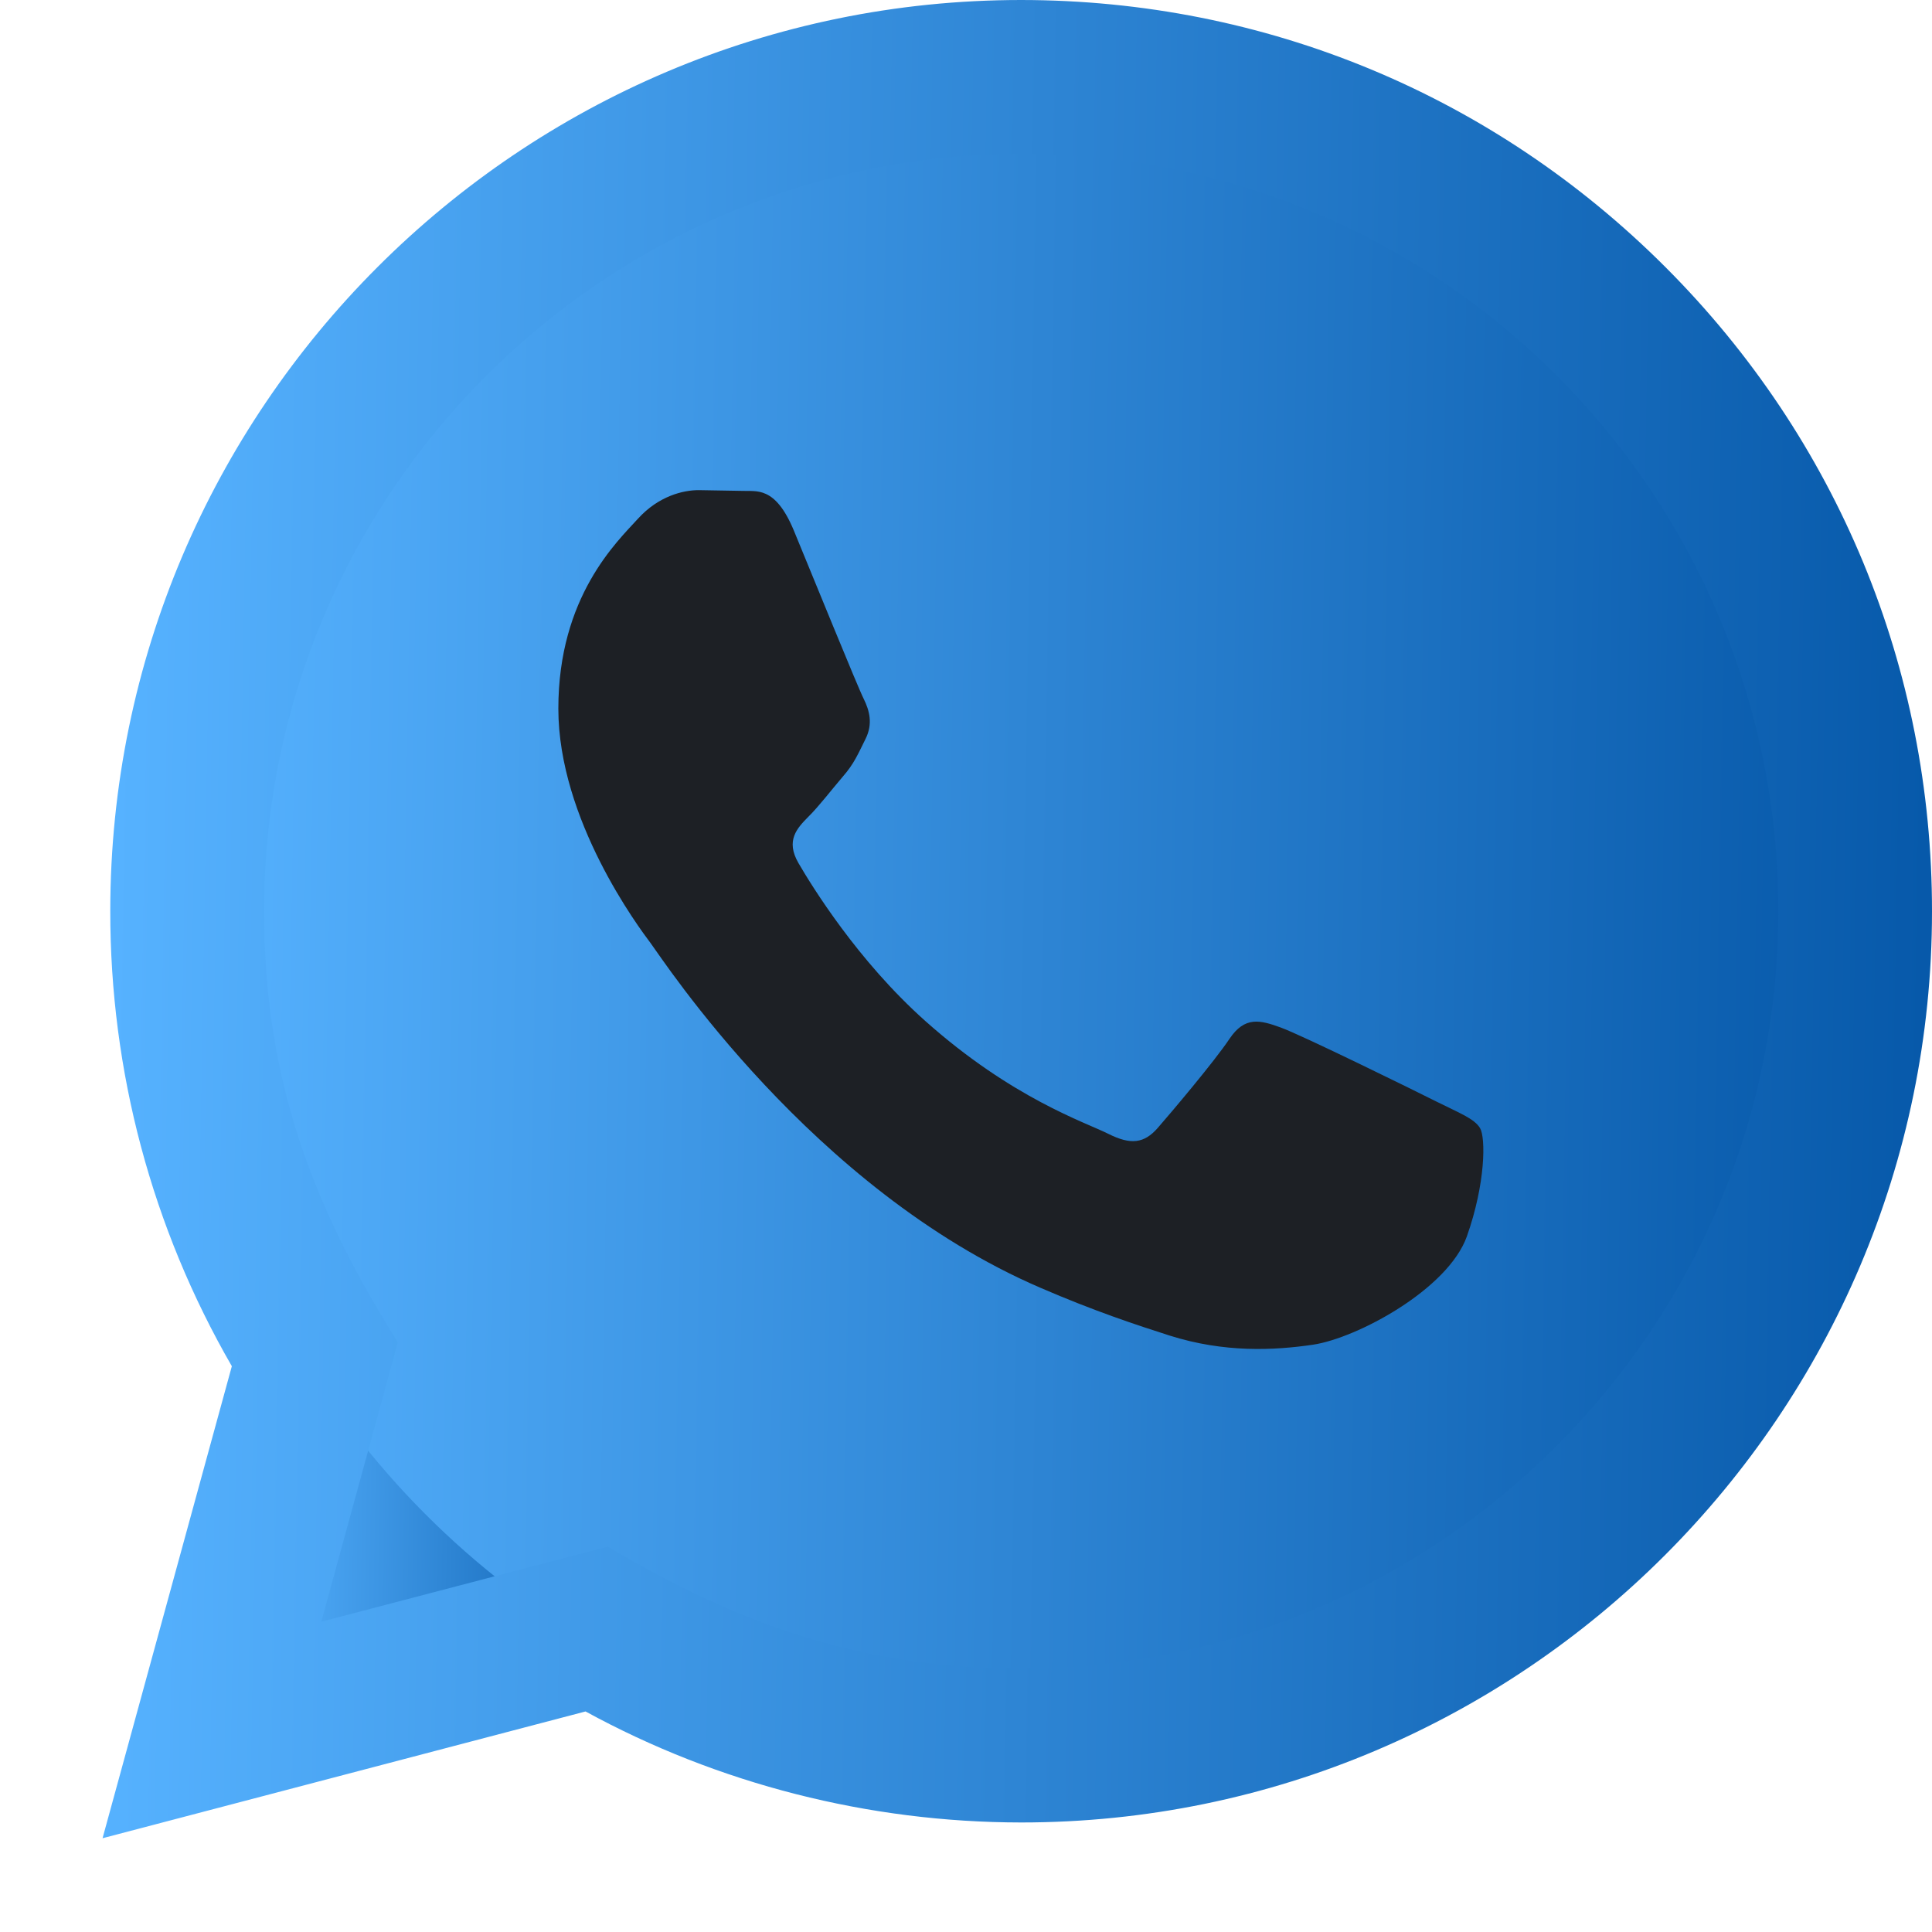
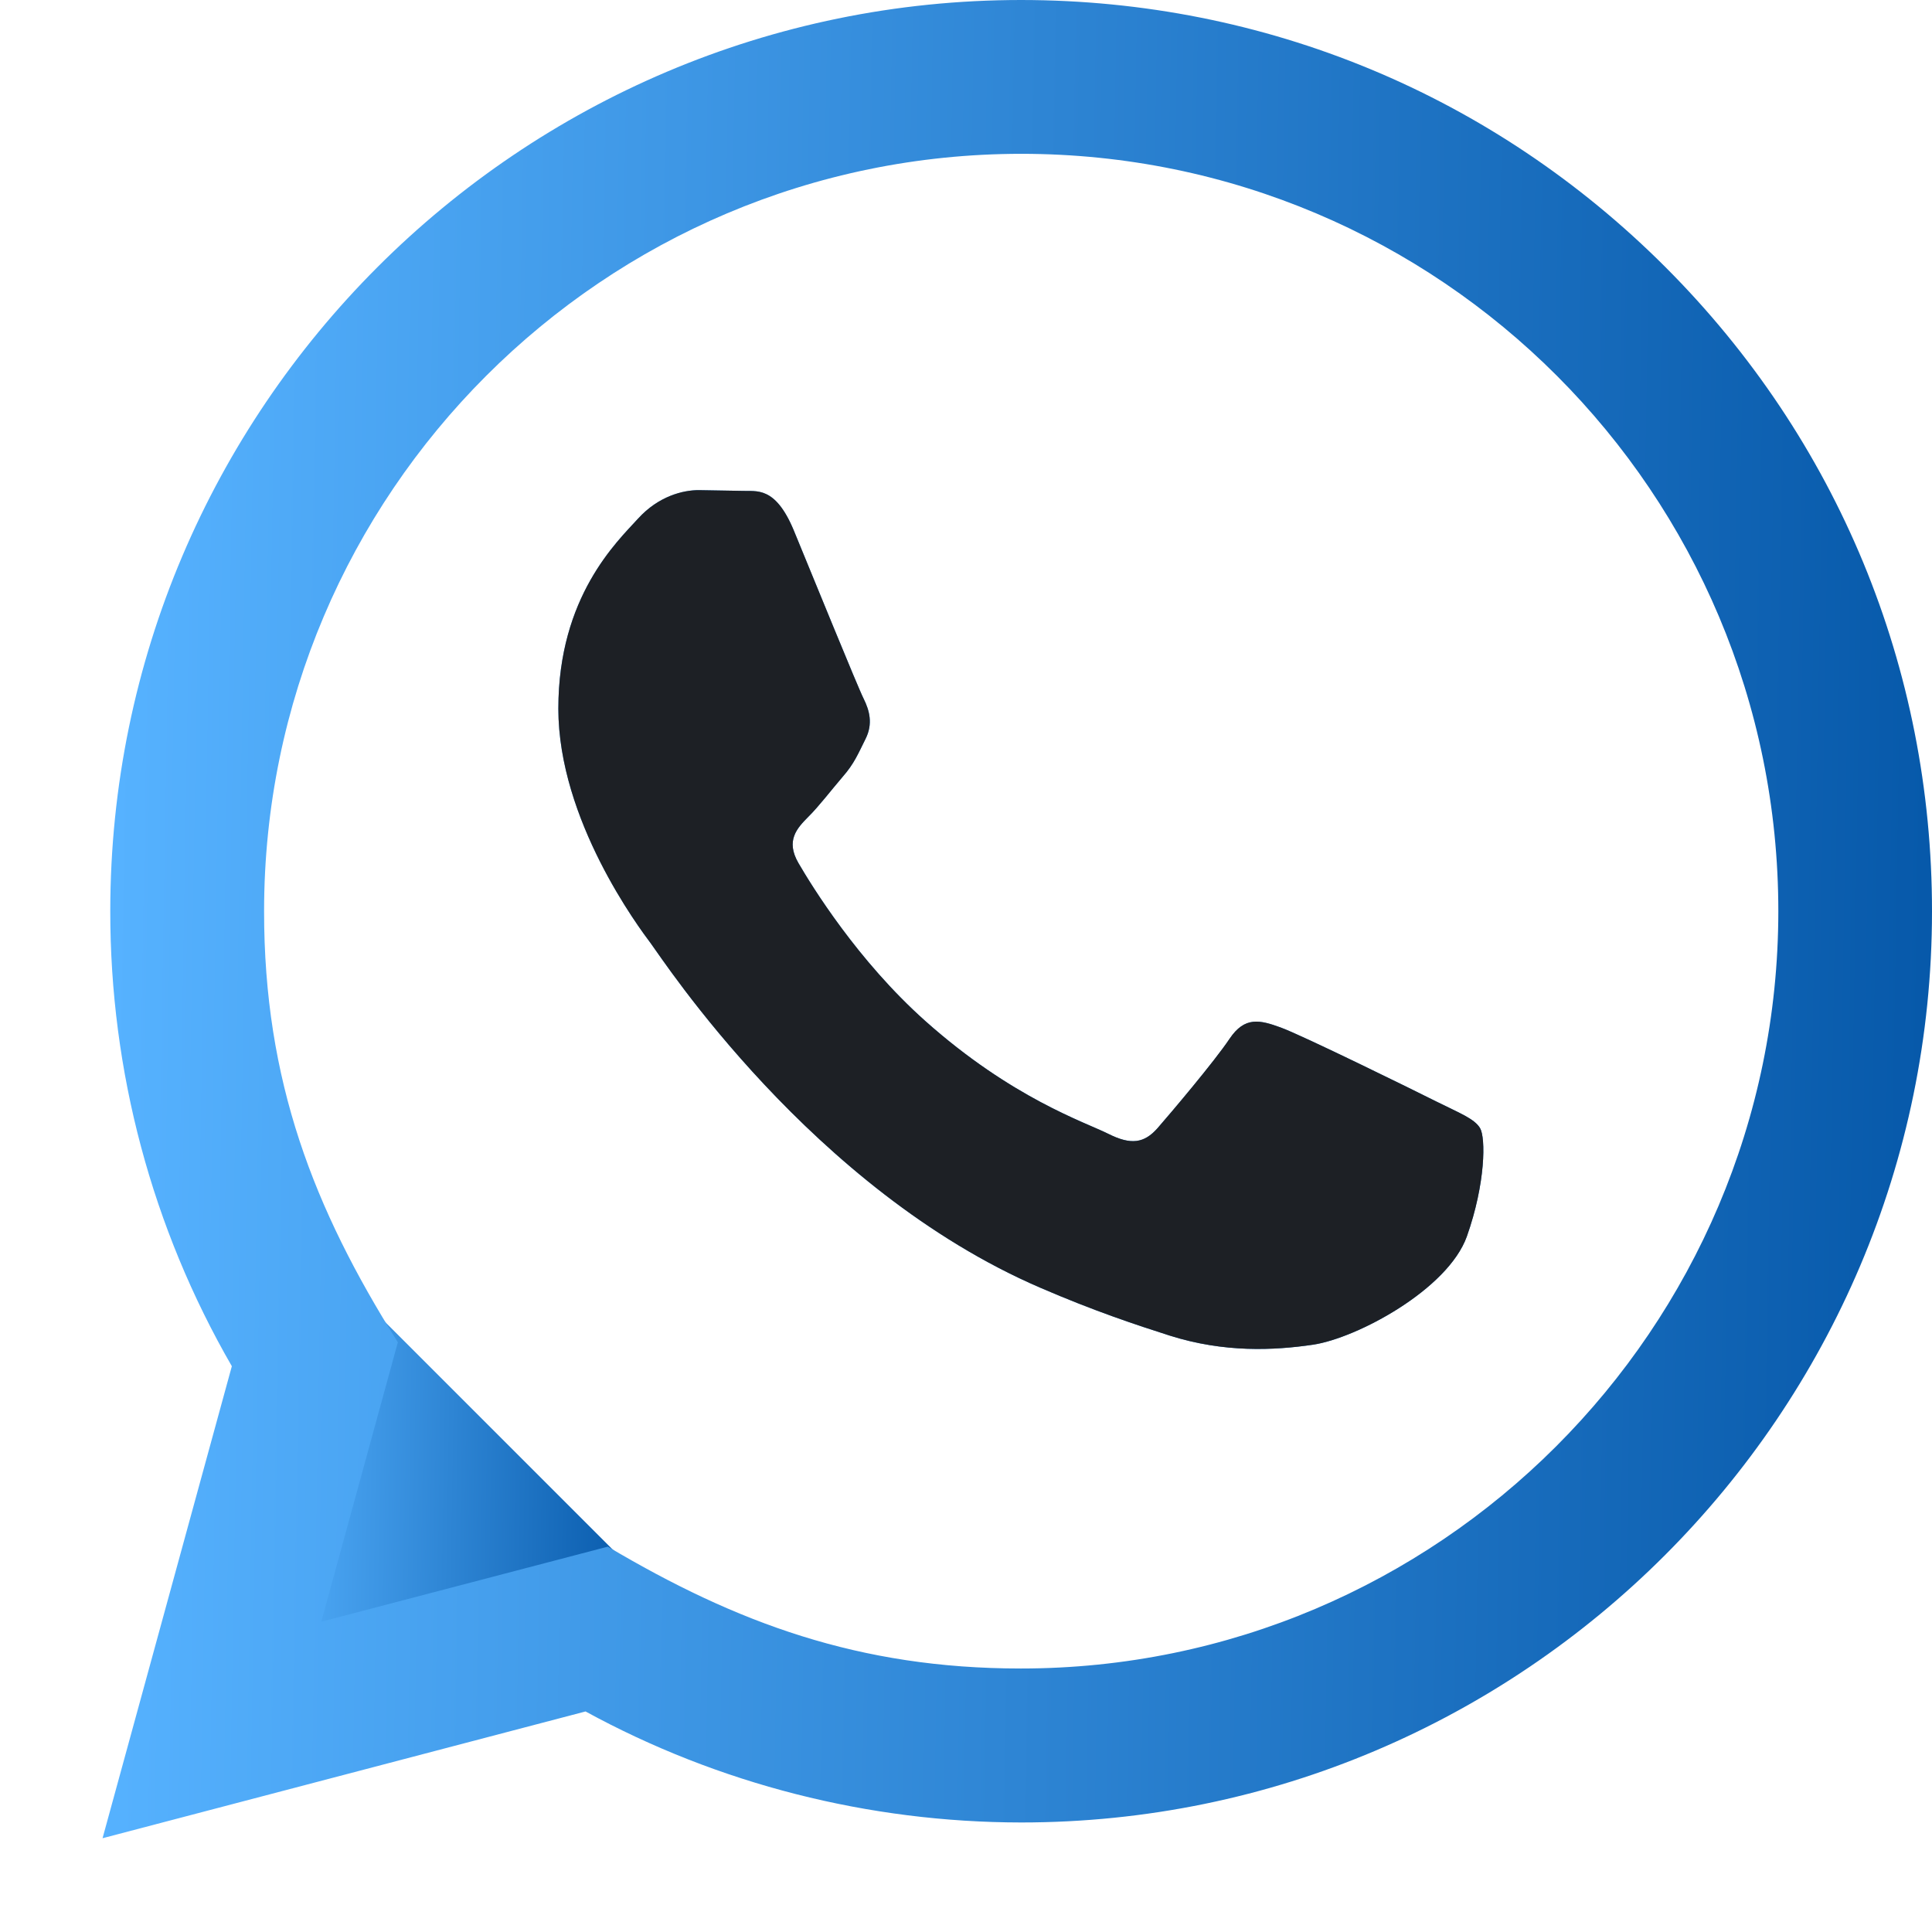
<svg xmlns="http://www.w3.org/2000/svg" width="13" height="13" viewBox="0 0 13 13" fill="none">
  <path d="M2.457 8.761L1.721 11.338L4.298 10.602L2.457 8.761Z" fill="url(#paint0_linear_47_719)" />
-   <circle cx="6.875" cy="6.184" r="5.669" fill="url(#paint1_linear_47_719)" />
  <path d="M0.69 12.369L1.56 9.193C1.023 8.263 0.741 7.209 0.742 6.128C0.744 2.749 3.493 0 6.871 0C8.511 0.001 10.049 0.639 11.207 1.798C12.364 2.956 13.001 4.496 13 6.134C12.999 9.513 10.249 12.263 6.871 12.263C5.846 12.262 4.835 12.005 3.94 11.516L0.69 12.369ZM4.09 10.407C4.954 10.919 5.779 11.227 6.869 11.227C9.677 11.227 11.964 8.942 11.966 6.133C11.967 3.318 9.69 1.036 6.873 1.035C4.063 1.035 1.778 3.32 1.777 6.129C1.776 7.275 2.112 8.134 2.677 9.032L2.162 10.912L4.09 10.407ZM9.959 7.591C9.921 7.527 9.819 7.489 9.665 7.412C9.512 7.335 8.759 6.965 8.618 6.914C8.478 6.863 8.376 6.837 8.274 6.99C8.171 7.143 7.878 7.489 7.789 7.591C7.699 7.693 7.61 7.706 7.457 7.629C7.304 7.552 6.81 7.391 6.225 6.869C5.77 6.463 5.462 5.961 5.373 5.808C5.284 5.655 5.364 5.572 5.44 5.495C5.509 5.427 5.593 5.316 5.67 5.227C5.748 5.138 5.773 5.074 5.824 4.972C5.876 4.87 5.85 4.78 5.812 4.703C5.773 4.627 5.467 3.873 5.34 3.566C5.215 3.268 5.089 3.308 4.995 3.303L4.701 3.298C4.599 3.298 4.433 3.336 4.293 3.49C4.153 3.644 3.757 4.014 3.757 4.768C3.757 5.522 4.306 6.25 4.382 6.352C4.459 6.454 5.462 8.001 6.998 8.664C7.363 8.822 7.649 8.916 7.871 8.987C8.238 9.103 8.572 9.087 8.836 9.048C9.13 9.004 9.742 8.677 9.87 8.32C9.997 7.961 9.997 7.655 9.959 7.591Z" fill="url(#paint2_linear_47_719)" />
  <path d="M9.665 7.412C9.819 7.489 9.921 7.527 9.959 7.591C9.997 7.655 9.997 7.961 9.87 8.32C9.742 8.677 9.13 9.004 8.836 9.048C8.572 9.087 8.238 9.103 7.871 8.987C7.649 8.916 7.363 8.822 6.998 8.664C5.462 8.001 4.459 6.454 4.382 6.352L4.38 6.349C4.297 6.239 3.757 5.516 3.757 4.768C3.757 4.014 4.153 3.644 4.293 3.49C4.433 3.336 4.599 3.298 4.701 3.298L4.995 3.303C5.089 3.308 5.215 3.268 5.34 3.566C5.467 3.873 5.773 4.627 5.812 4.703C5.85 4.78 5.875 4.87 5.824 4.972C5.773 5.074 5.748 5.138 5.67 5.227C5.593 5.317 5.509 5.427 5.44 5.495C5.364 5.572 5.284 5.655 5.373 5.808C5.462 5.961 5.77 6.463 6.225 6.869C6.81 7.391 7.304 7.552 7.457 7.629C7.61 7.706 7.699 7.693 7.789 7.591C7.878 7.489 8.171 7.143 8.273 6.99C8.376 6.837 8.478 6.863 8.618 6.914C8.759 6.965 9.512 7.335 9.665 7.412Z" fill="#1D2025" />
  <defs>
    <linearGradient id="paint0_linear_47_719" x1="4.298" y1="11.338" x2="1.713" y2="11.294" gradientUnits="userSpaceOnUse">
      <stop stop-color="#0658A9" />
      <stop offset="1" stop-color="#56B2FF" />
    </linearGradient>
    <linearGradient id="paint1_linear_47_719" x1="12.544" y1="11.853" x2="1.17" y2="11.66" gradientUnits="userSpaceOnUse">
      <stop stop-color="#0658A9" />
      <stop offset="1" stop-color="#56B2FF" />
    </linearGradient>
    <linearGradient id="paint2_linear_47_719" x1="13" y1="12.369" x2="0.652" y2="12.159" gradientUnits="userSpaceOnUse">
      <stop stop-color="#0658A9" />
      <stop offset="1" stop-color="#56B2FF" />
    </linearGradient>
  </defs>
</svg>